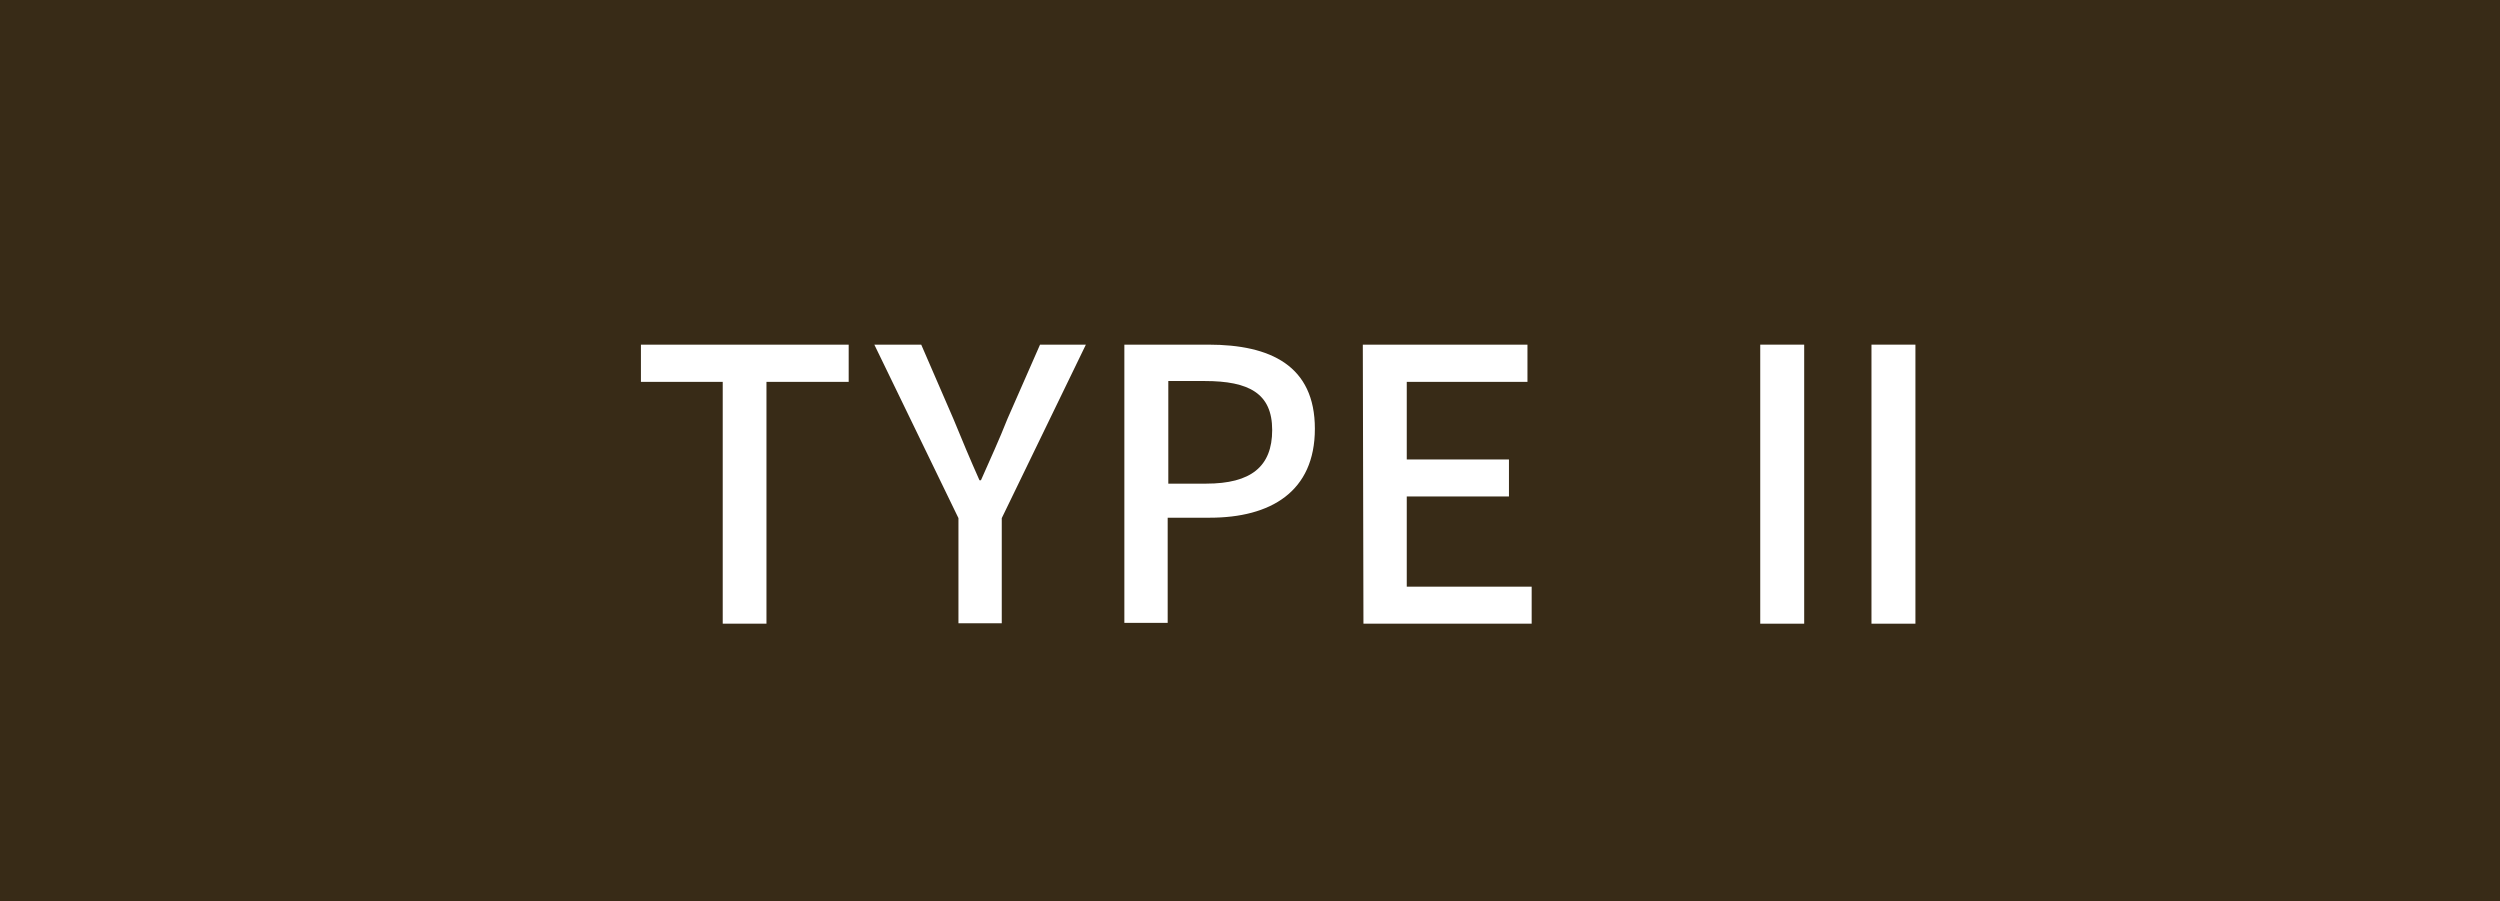
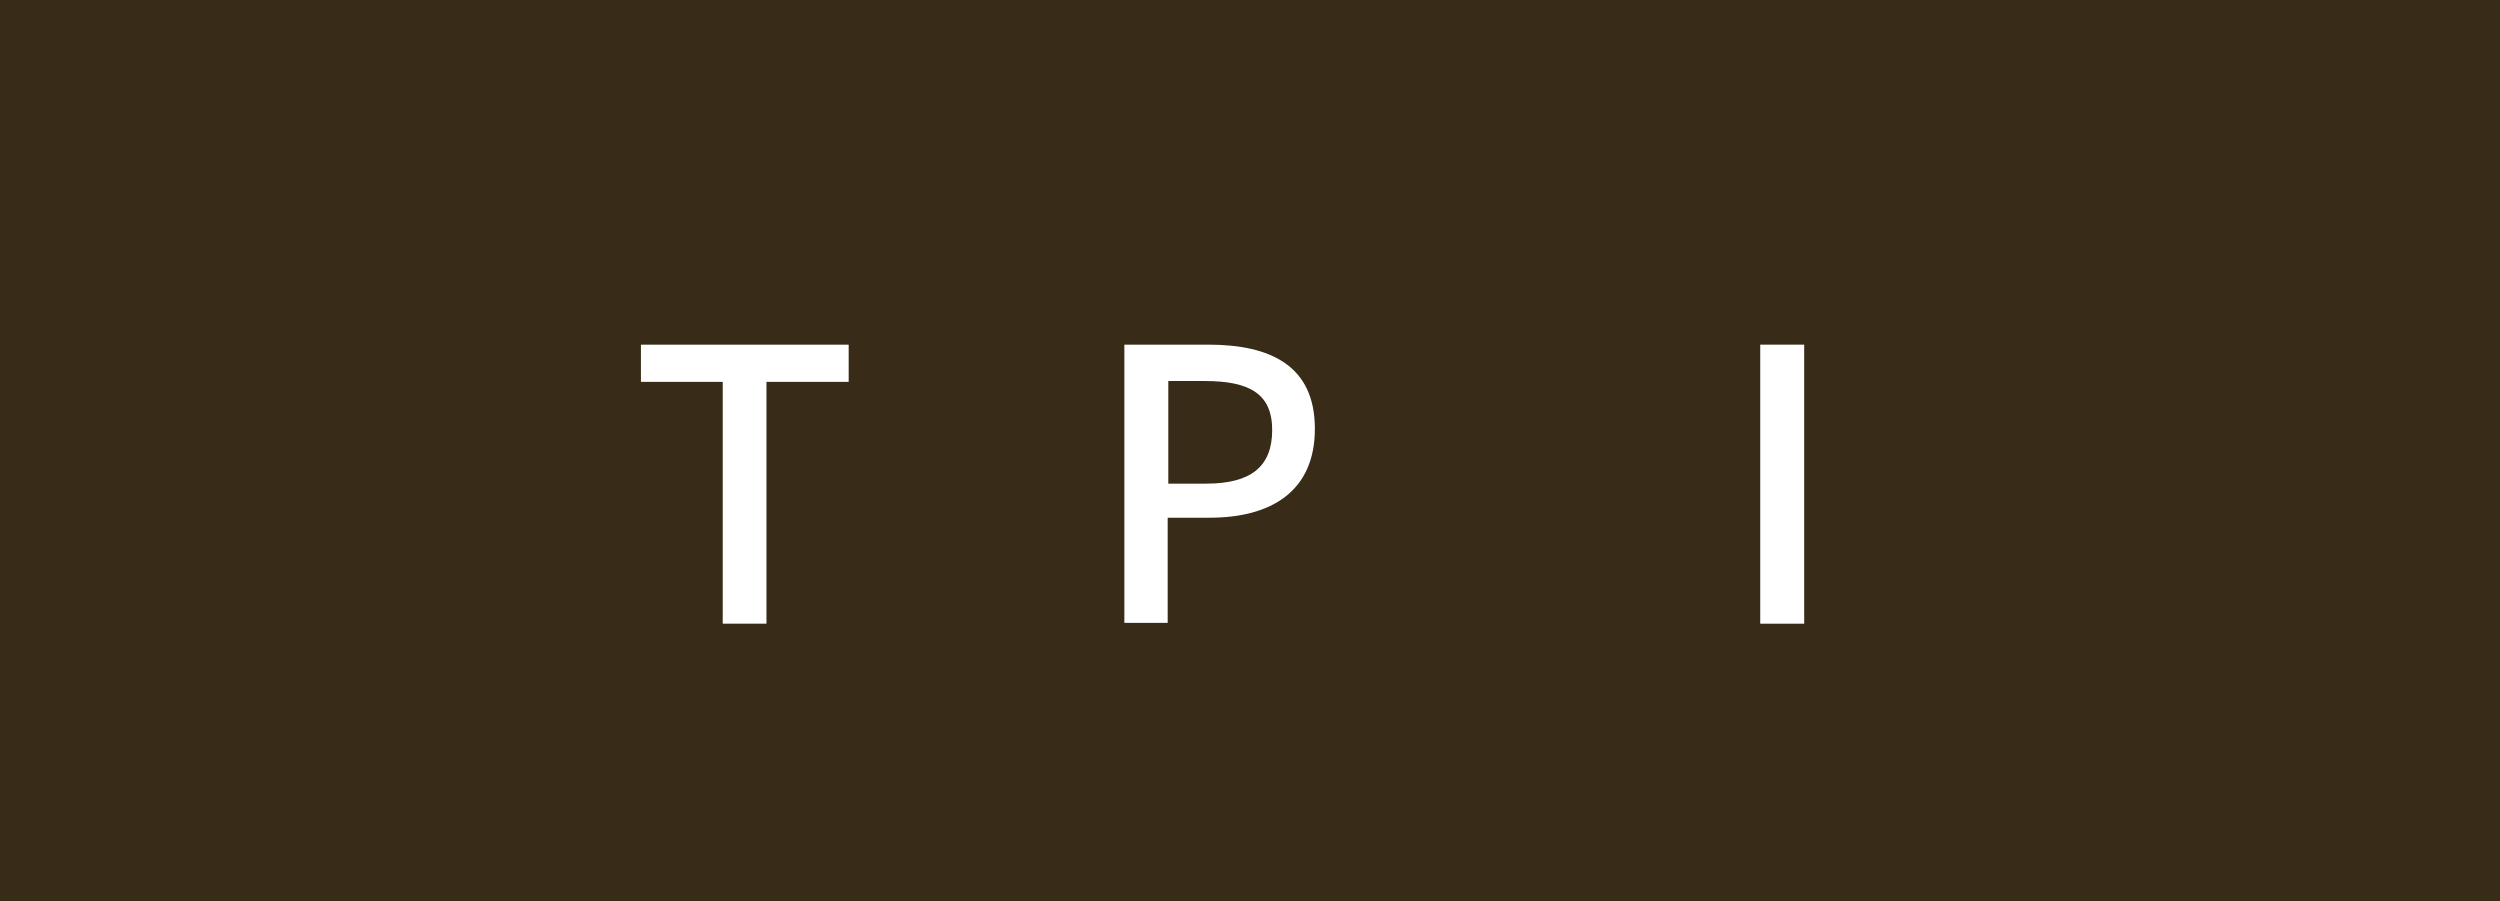
<svg xmlns="http://www.w3.org/2000/svg" viewBox="0 0 118.89 42.86">
  <defs>
    <style>.cls-1{fill:#382b17;}.cls-2{fill:#fff;}</style>
  </defs>
  <g id="レイヤー_2" data-name="レイヤー 2">
    <g id="デザイン">
      <rect class="cls-1" width="118.89" height="42.86" />
      <path class="cls-2" d="M34.37,18.16H30.48V16.39h9.88v1.77H36.45v11.5H34.37Z" />
-       <path class="cls-2" d="M45.58,24.64l-4-8.25h2.23l1.53,3.53c.41,1,.79,1.91,1.24,2.92h.07c.44-1,.87-1.93,1.26-2.92l1.55-3.53h2.18l-4,8.25v5H45.58Z" />
      <path class="cls-2" d="M53.47,16.39h4c2.95,0,5.06,1,5.06,4s-2.11,4.23-5,4.23h-2v5H53.47ZM57.36,23c2.13,0,3.14-.81,3.14-2.55s-1.1-2.33-3.21-2.33H55.56V23Z" />
-       <path class="cls-2" d="M64.81,16.39h7.83v1.77H66.9v3.69h4.86v1.76H66.9V27.9h5.94v1.76h-8Z" />
      <path class="cls-2" d="M83.71,16.39H85.8V29.66H83.71Z" />
-       <path class="cls-2" d="M89,16.39h2.09V29.66H89Z" />
    </g>
  </g>
</svg>